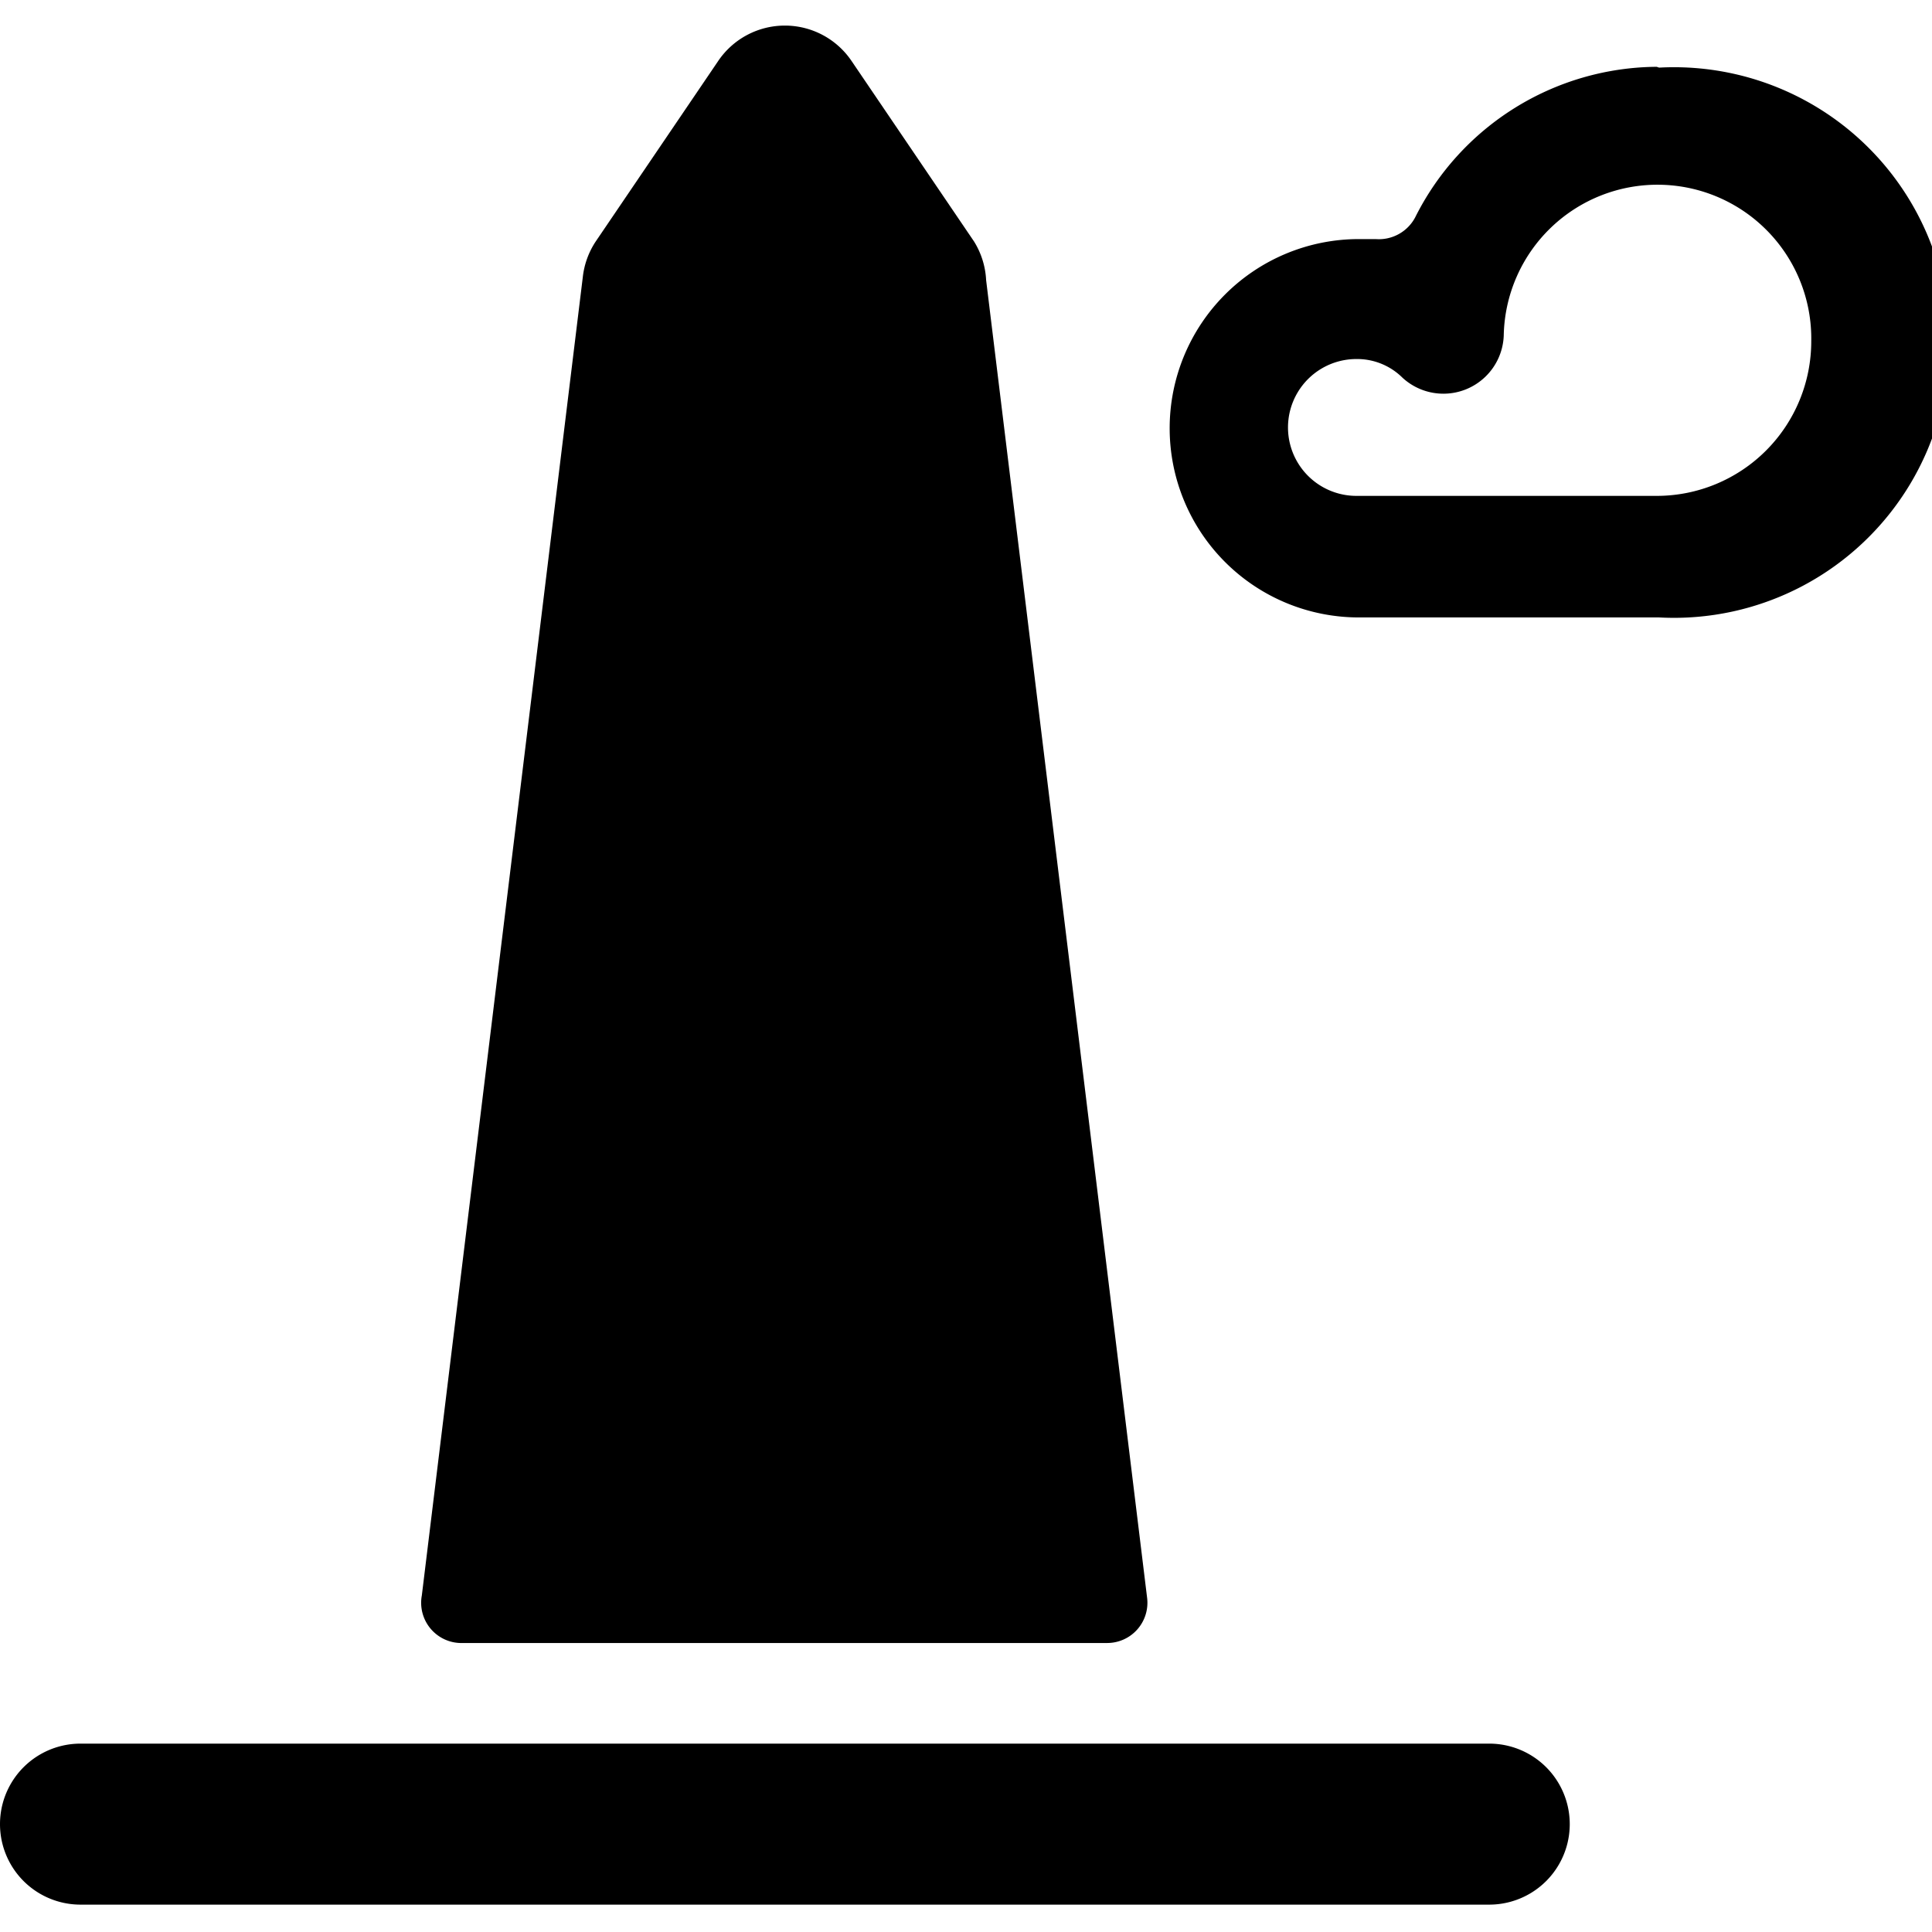
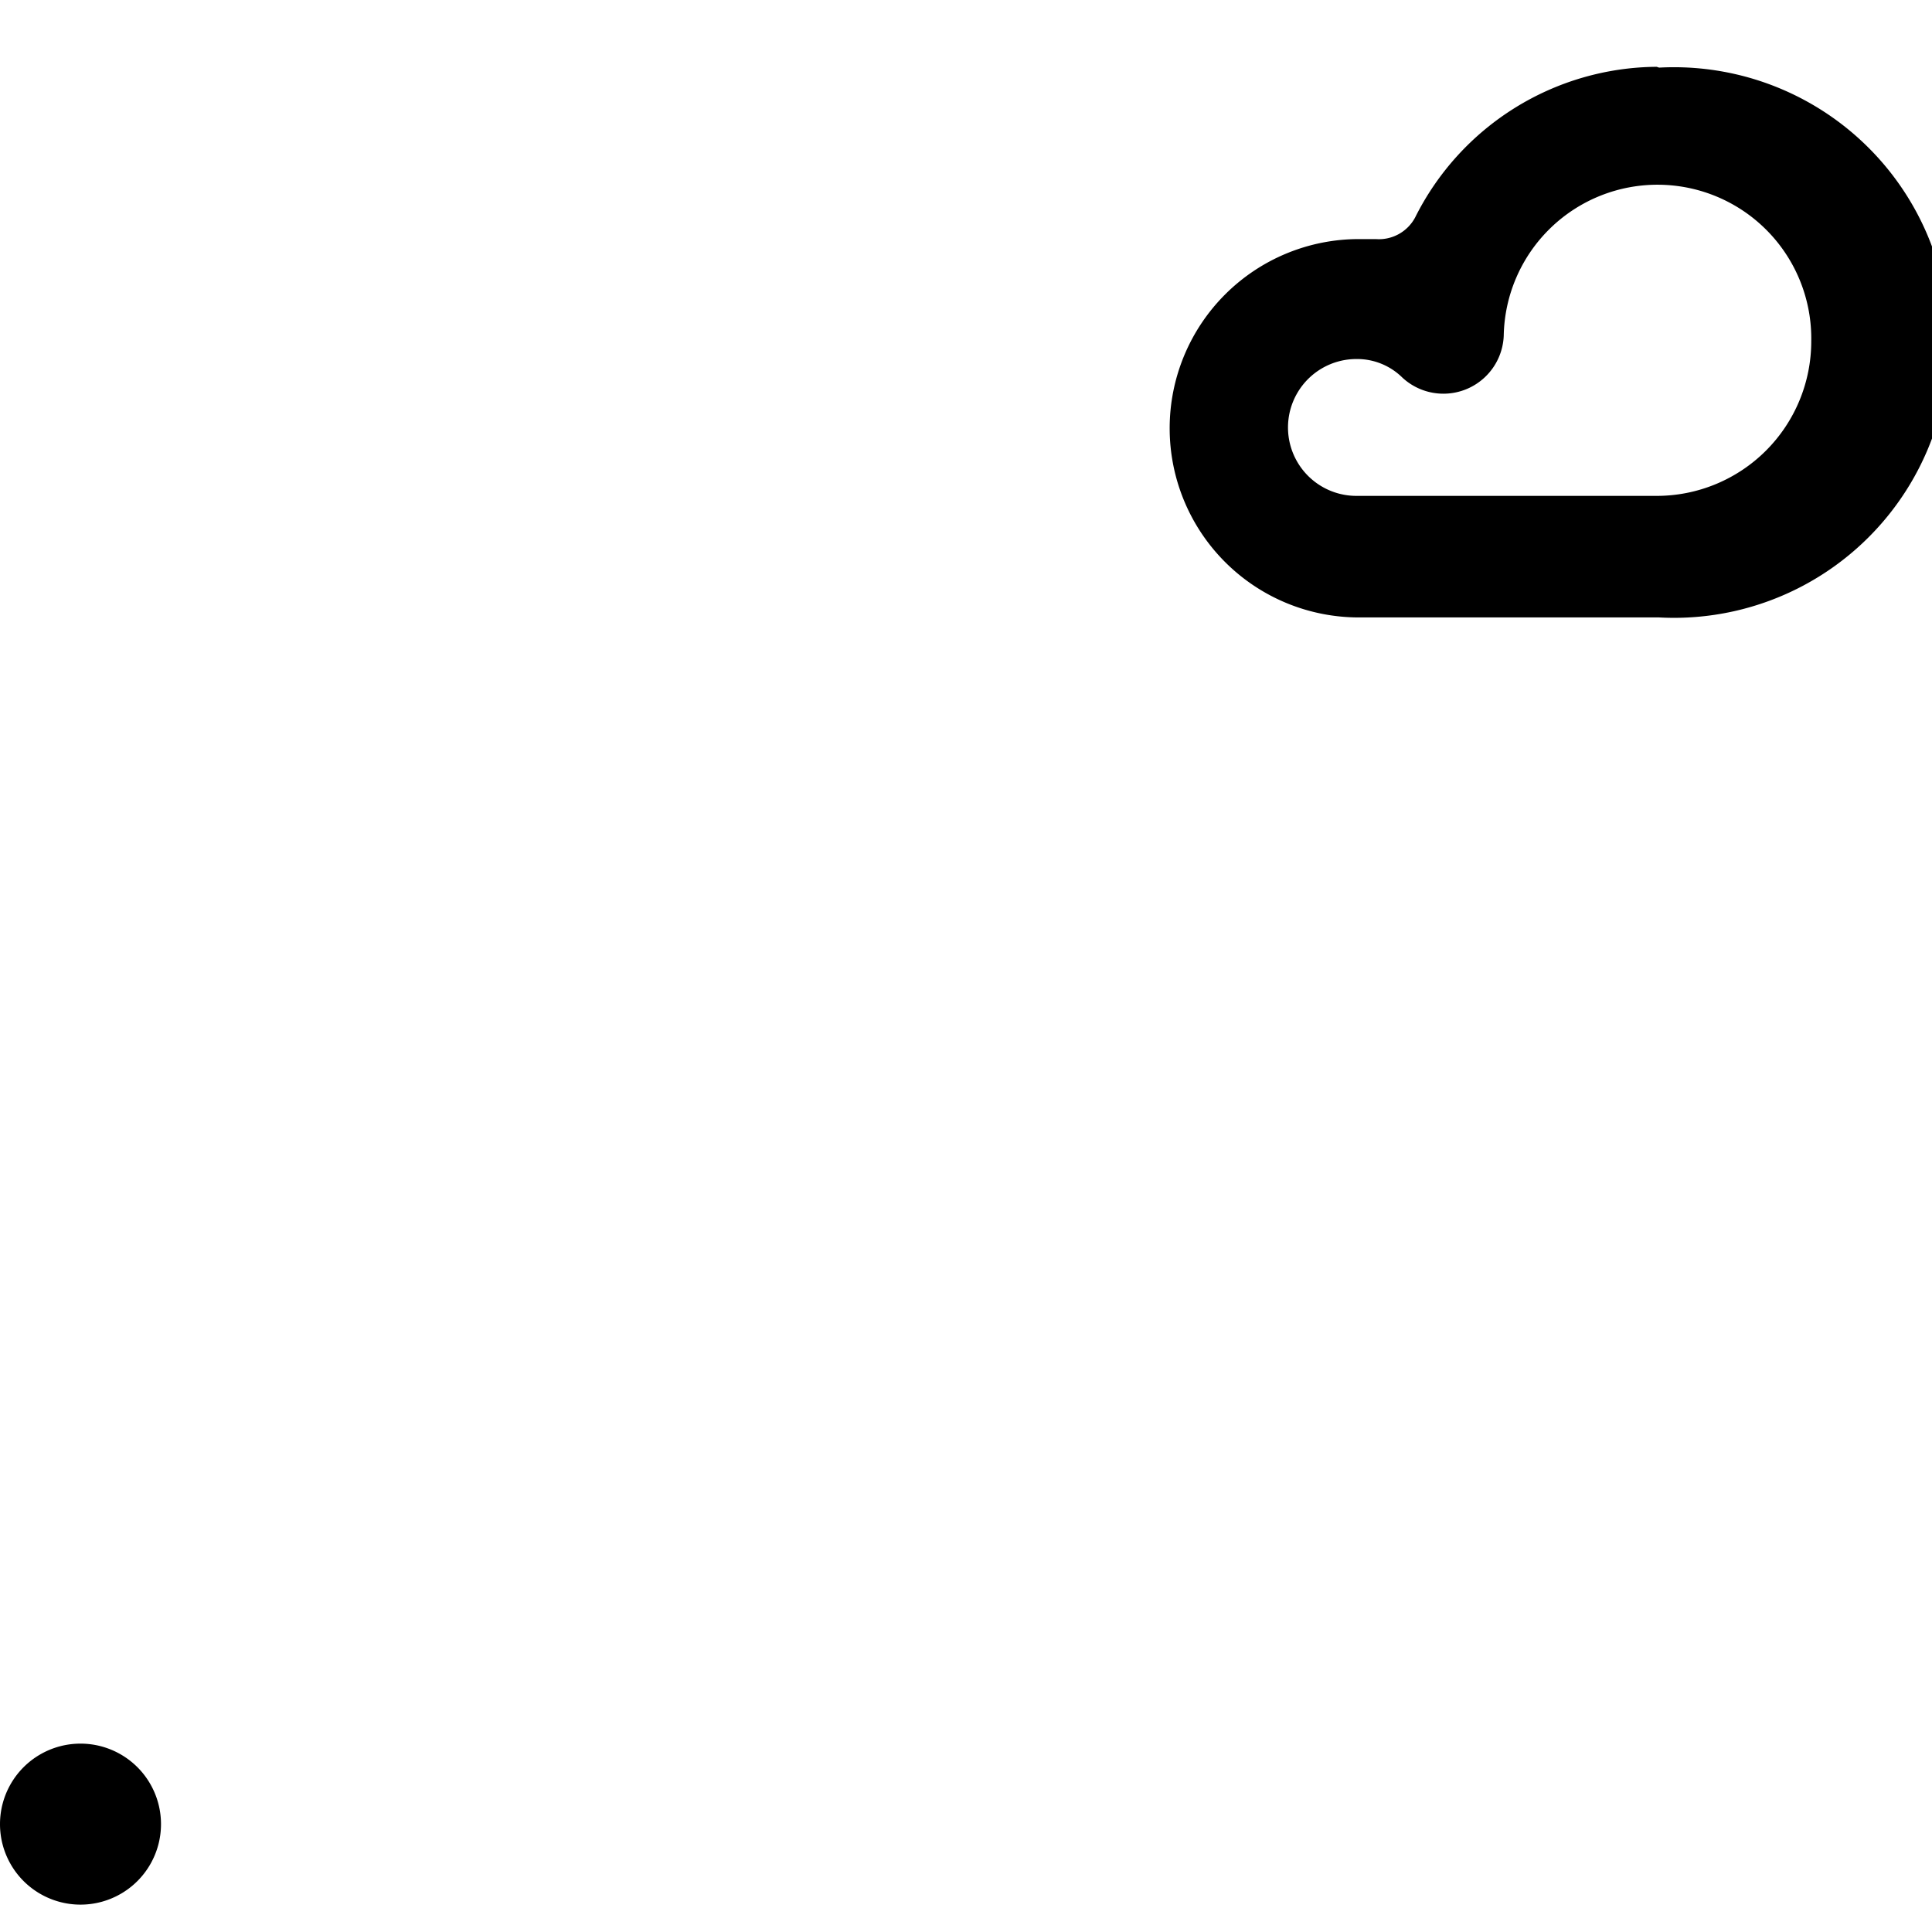
<svg xmlns="http://www.w3.org/2000/svg" viewBox="0 0 24 24">
  <g>
-     <path d="M5.75 20.41h8a0.5 0.5 0 0 0 0.5 -0.56l-2 -16.37A1 1 0 0 0 12.1 3L10.58 0.76a1 1 0 0 0 -1.66 0L7.4 3a1 1 0 0 0 -0.16 0.44l-2 16.38a0.5 0.5 0 0 0 0.51 0.59Z" fill="#000000" stroke-width="1" />
-     <path d="M18.5 21.66H1a1 1 0 0 0 0 2h17.5a1 1 0 0 0 0 -2Z" fill="#000000" stroke-width="1" />
+     <path d="M18.5 21.66H1a1 1 0 0 0 0 2a1 1 0 0 0 0 -2Z" fill="#000000" stroke-width="1" />
    <path d="M20.58 0.83a3.38 3.38 0 0 0 -3 1.87 0.51 0.51 0 0 1 -0.49 0.27h-0.21a2.35 2.35 0 0 0 0 4.7h3.73a3.42 3.42 0 1 0 0 -6.83Zm0 5.33h-3.73a0.85 0.85 0 0 1 0 -1.7 0.8 0.8 0 0 1 0.57 0.23 0.75 0.75 0 0 0 1.26 -0.52 1.91 1.91 0 0 1 3.82 0.07 1.92 1.92 0 0 1 -1.92 1.92Z" fill="#000000" stroke-width="1" />
  </g>
</svg>